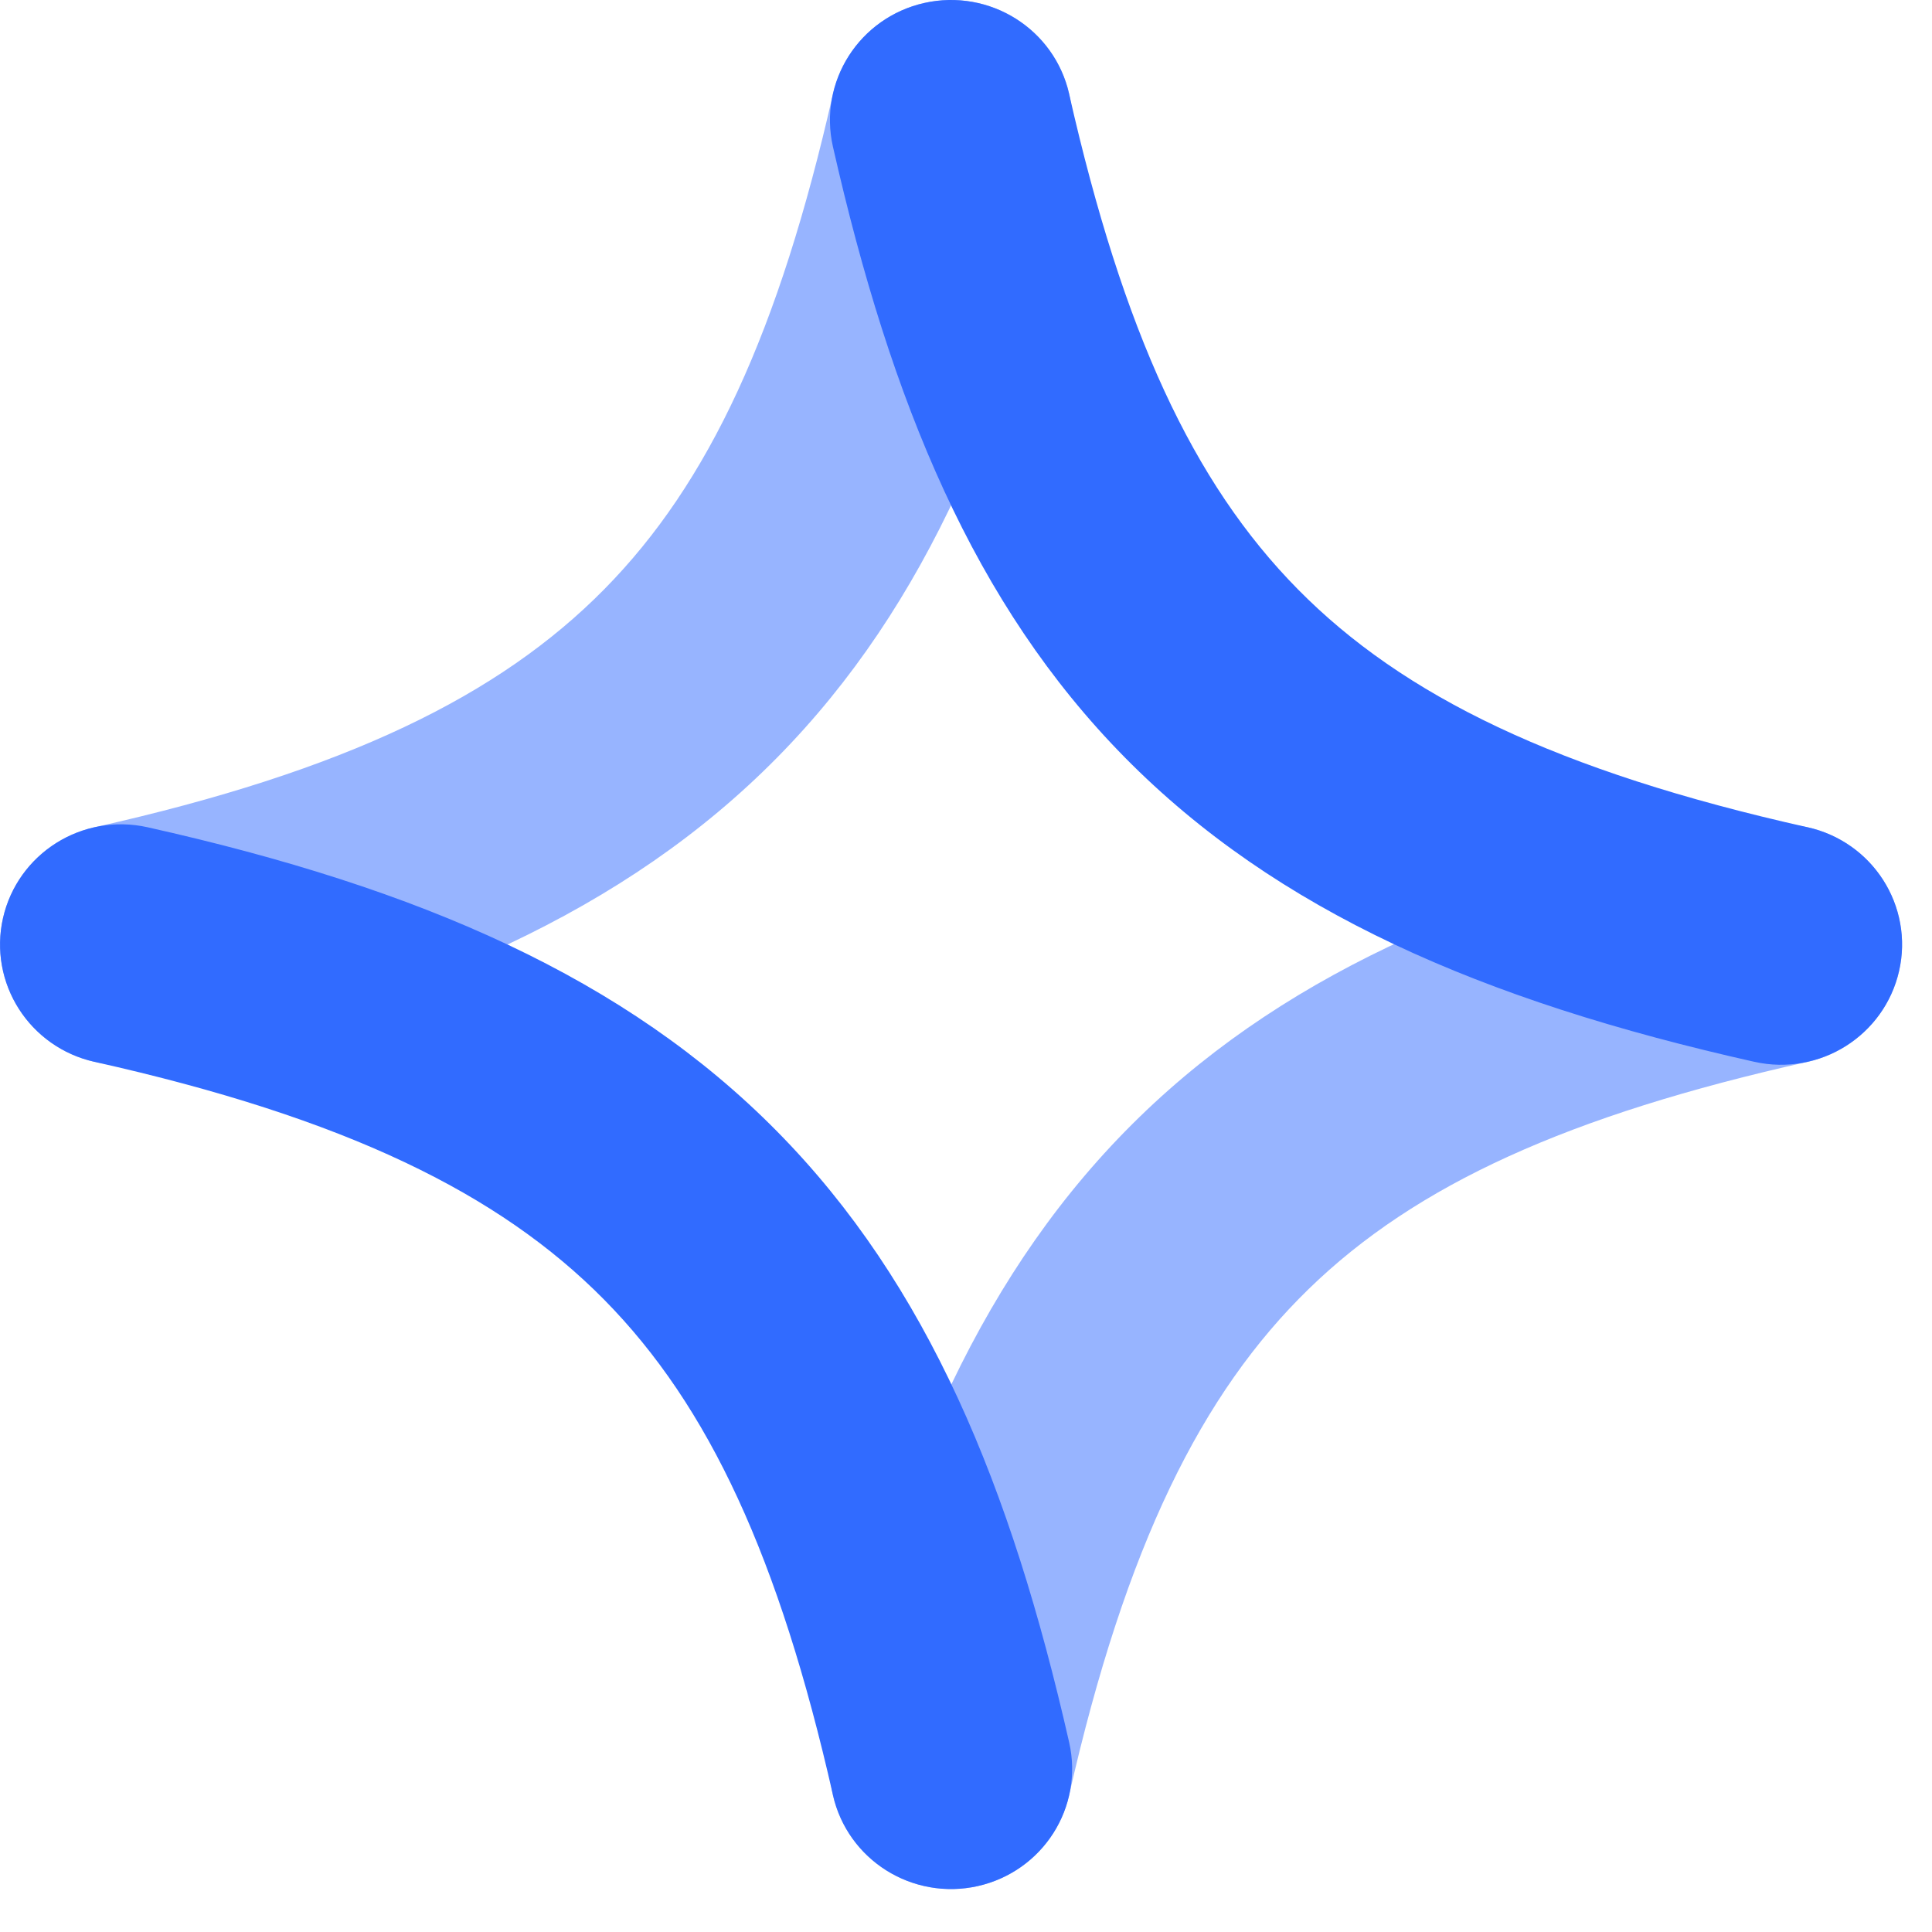
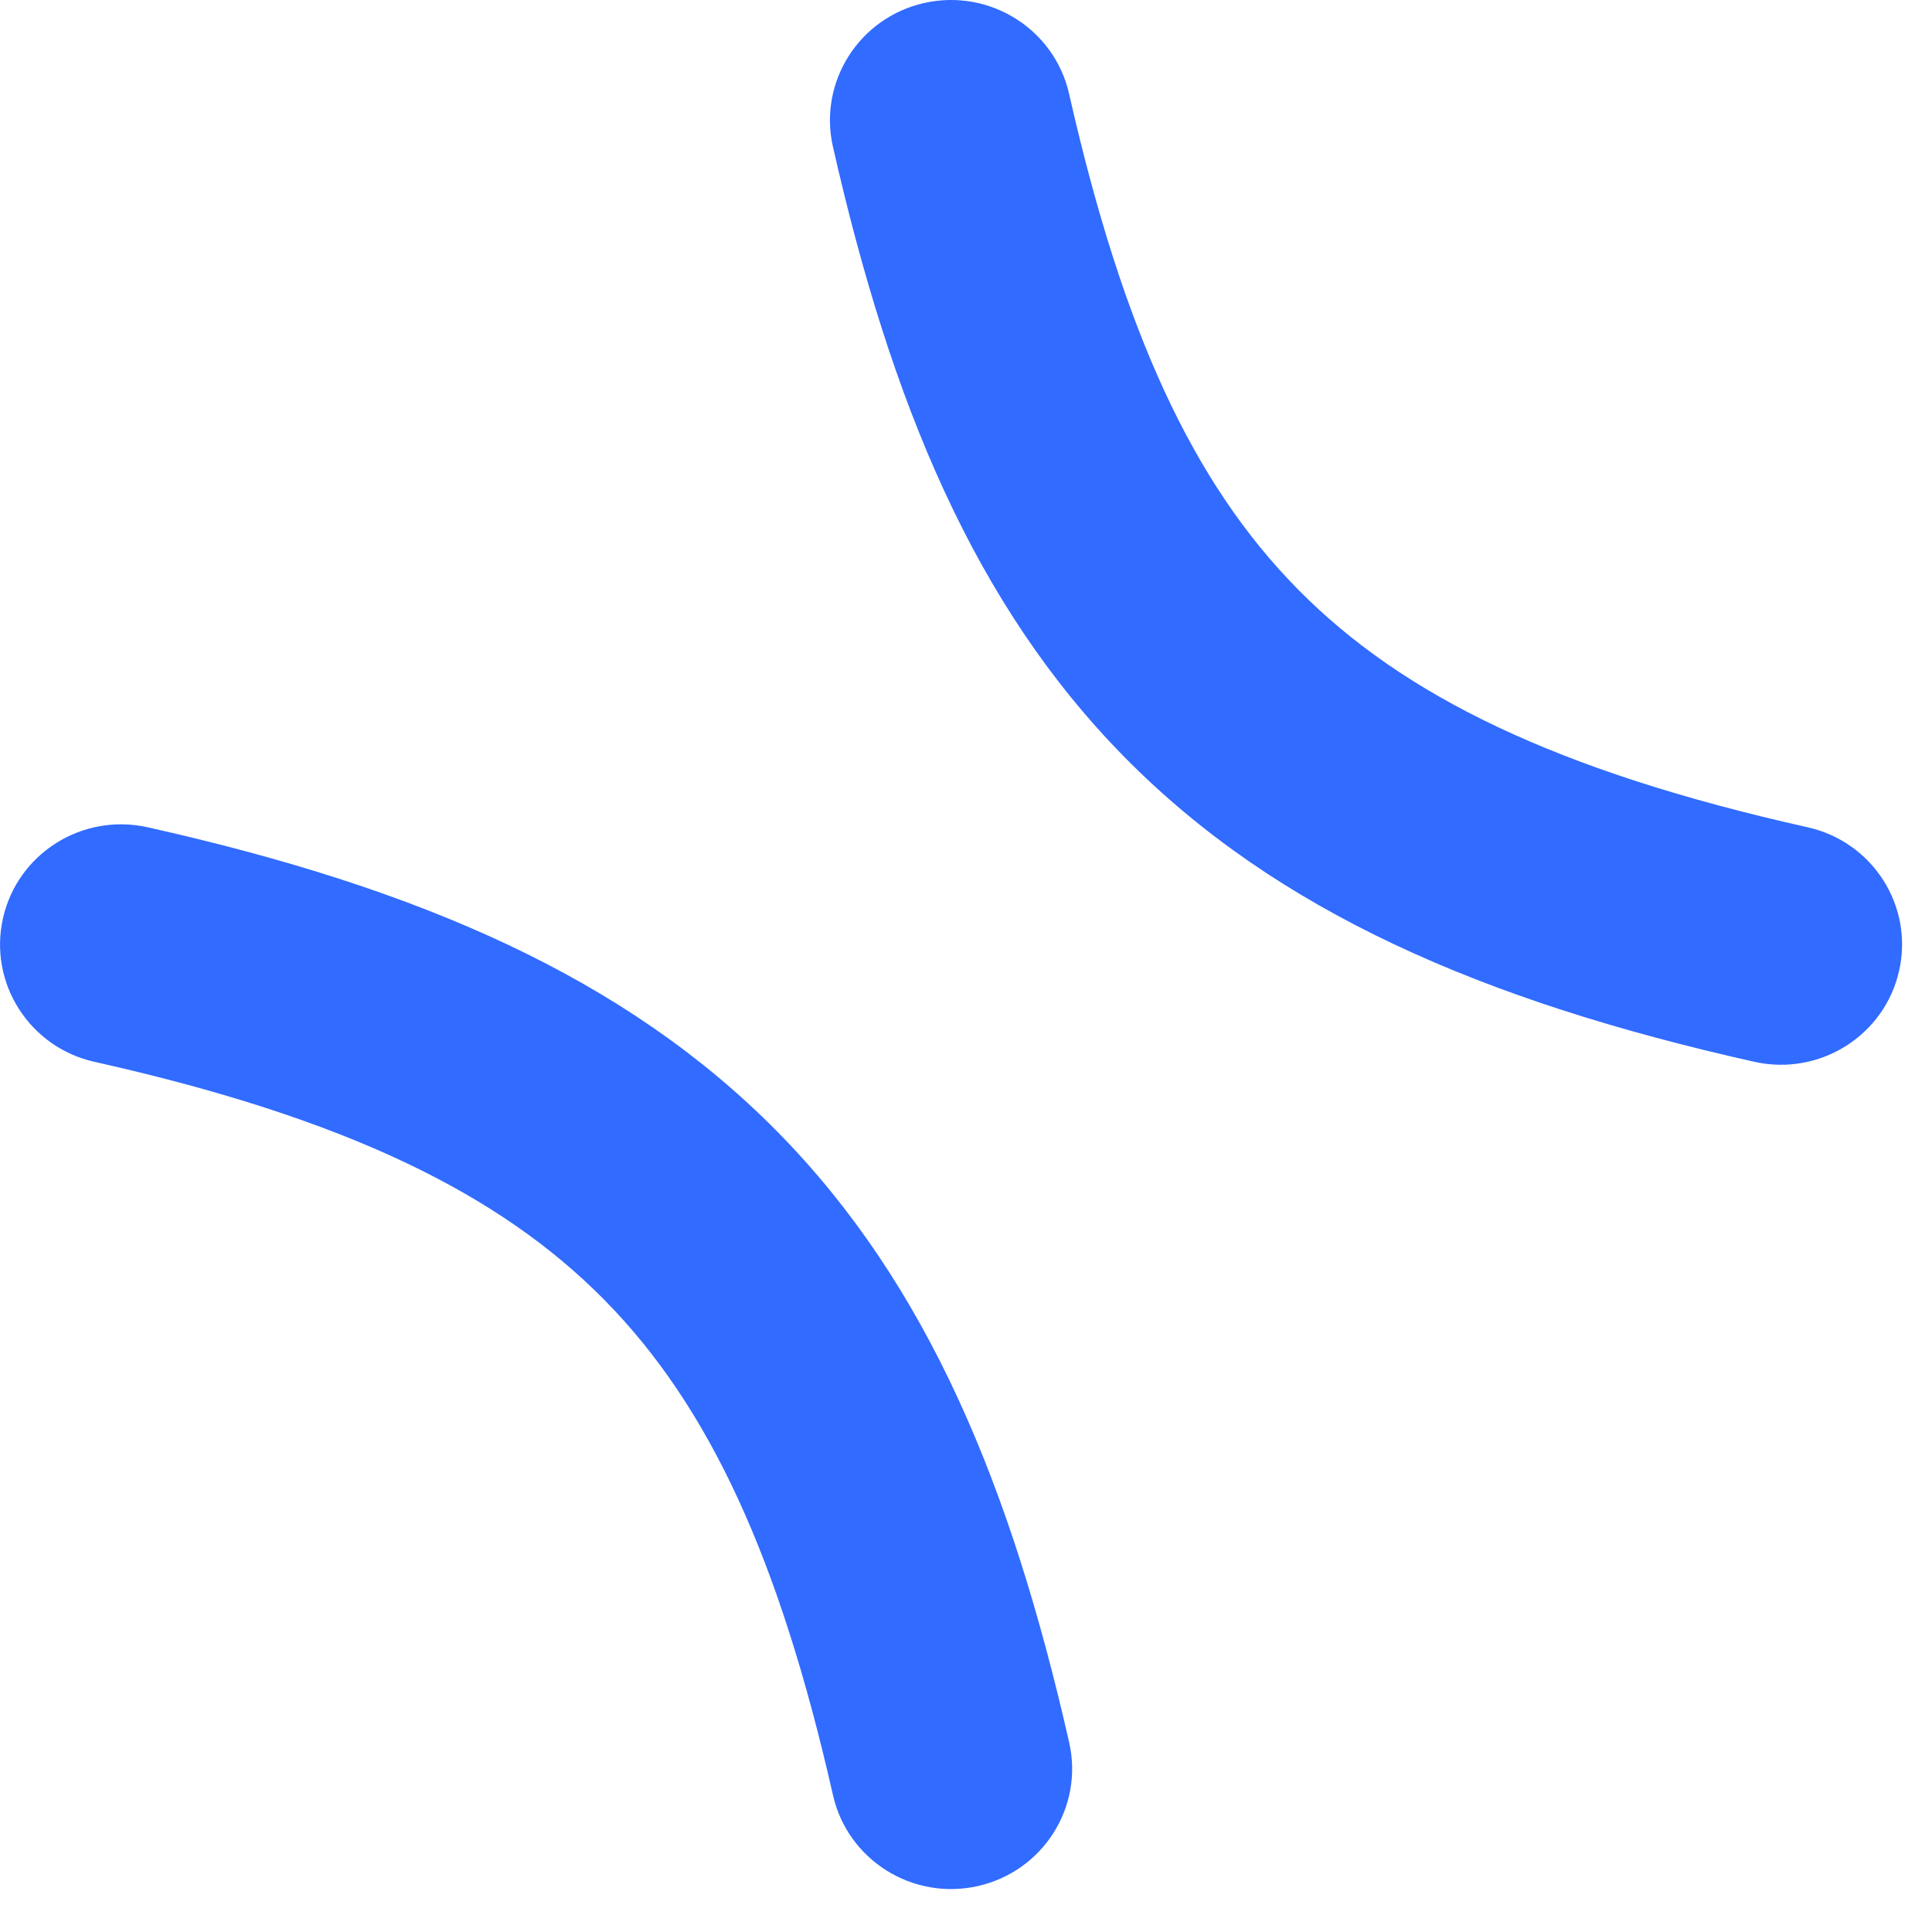
<svg xmlns="http://www.w3.org/2000/svg" width="25" height="25" viewBox="0 0 25 25" fill="none">
-   <path opacity="0.5" fill-rule="evenodd" clip-rule="evenodd" d="M13.835 1.898C14.025 1.06 13.495 0.227 12.651 0.038C11.807 -0.15 10.969 0.376 10.779 1.214C10.082 4.287 9.179 6.247 7.818 7.626C6.461 9.002 4.472 9.978 1.222 10.705C0.379 10.893 -0.151 11.726 0.039 12.564C0.229 13.402 1.067 13.928 1.911 13.74C5.444 12.949 8.101 11.785 10.056 9.803C12.007 7.825 13.083 5.211 13.835 1.898ZM23.391 13.74C24.234 13.551 24.765 12.718 24.574 11.88C24.384 11.042 23.546 10.516 22.702 10.705C19.366 11.451 16.733 12.52 14.742 14.457C12.747 16.399 11.574 19.037 10.778 22.547C10.588 23.385 11.118 24.217 11.962 24.406C12.806 24.595 13.644 24.069 13.834 23.23C14.566 20.003 15.549 18.027 16.934 16.68C18.323 15.328 20.297 14.432 23.391 13.74Z" fill="#316BFF" />
  <path fill-rule="evenodd" clip-rule="evenodd" d="M13.834 1.214C13.644 0.376 12.806 -0.15 11.962 0.038C11.118 0.227 10.588 1.06 10.778 1.898C11.53 5.211 12.606 7.825 14.557 9.803C16.512 11.785 19.169 12.949 22.702 13.74C23.546 13.928 24.384 13.402 24.574 12.564C24.765 11.726 24.234 10.893 23.391 10.705C20.141 9.978 18.152 9.002 16.795 7.626C15.434 6.247 14.531 4.287 13.834 1.214ZM1.911 10.705C1.067 10.516 0.229 11.042 0.039 11.88C-0.151 12.718 0.379 13.551 1.222 13.74C4.472 14.467 6.461 15.443 7.818 16.818C9.179 18.198 10.082 20.157 10.779 23.23C10.969 24.068 11.807 24.595 12.651 24.406C13.495 24.217 14.025 23.385 13.835 22.547C13.083 19.234 12.007 16.619 10.056 14.641C8.101 12.659 5.444 11.495 1.911 10.705Z" fill="#316BFF" />
</svg>